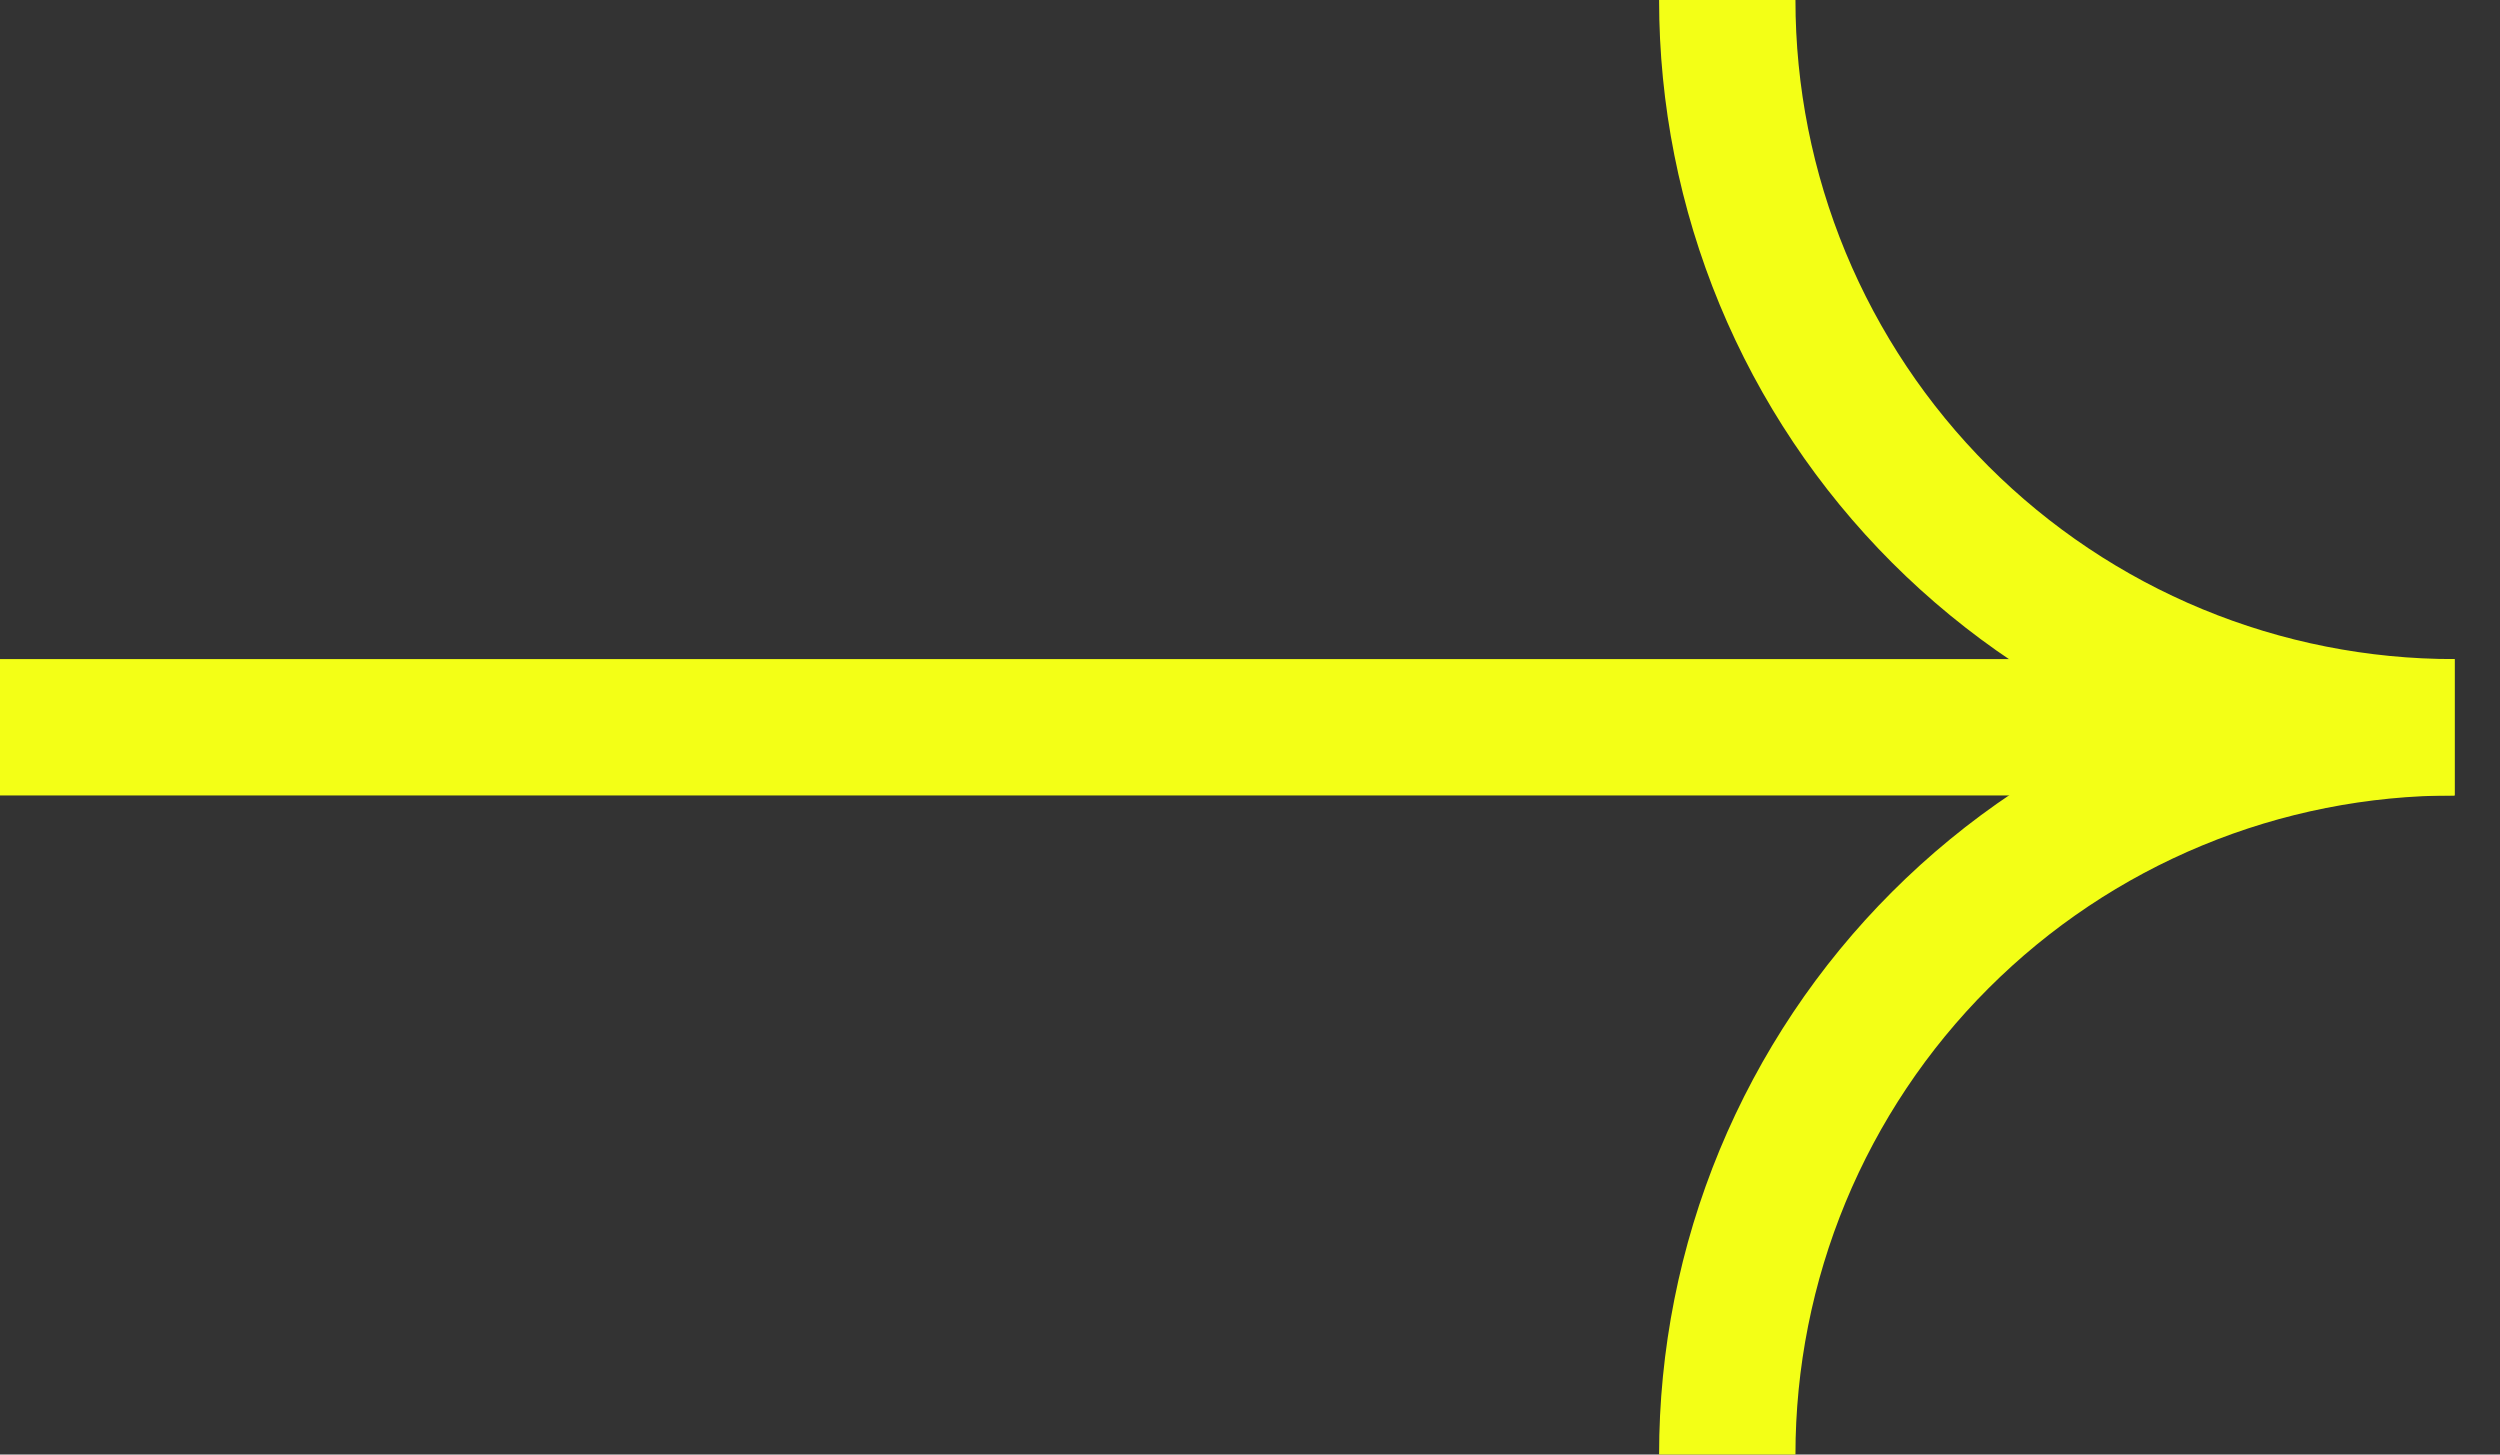
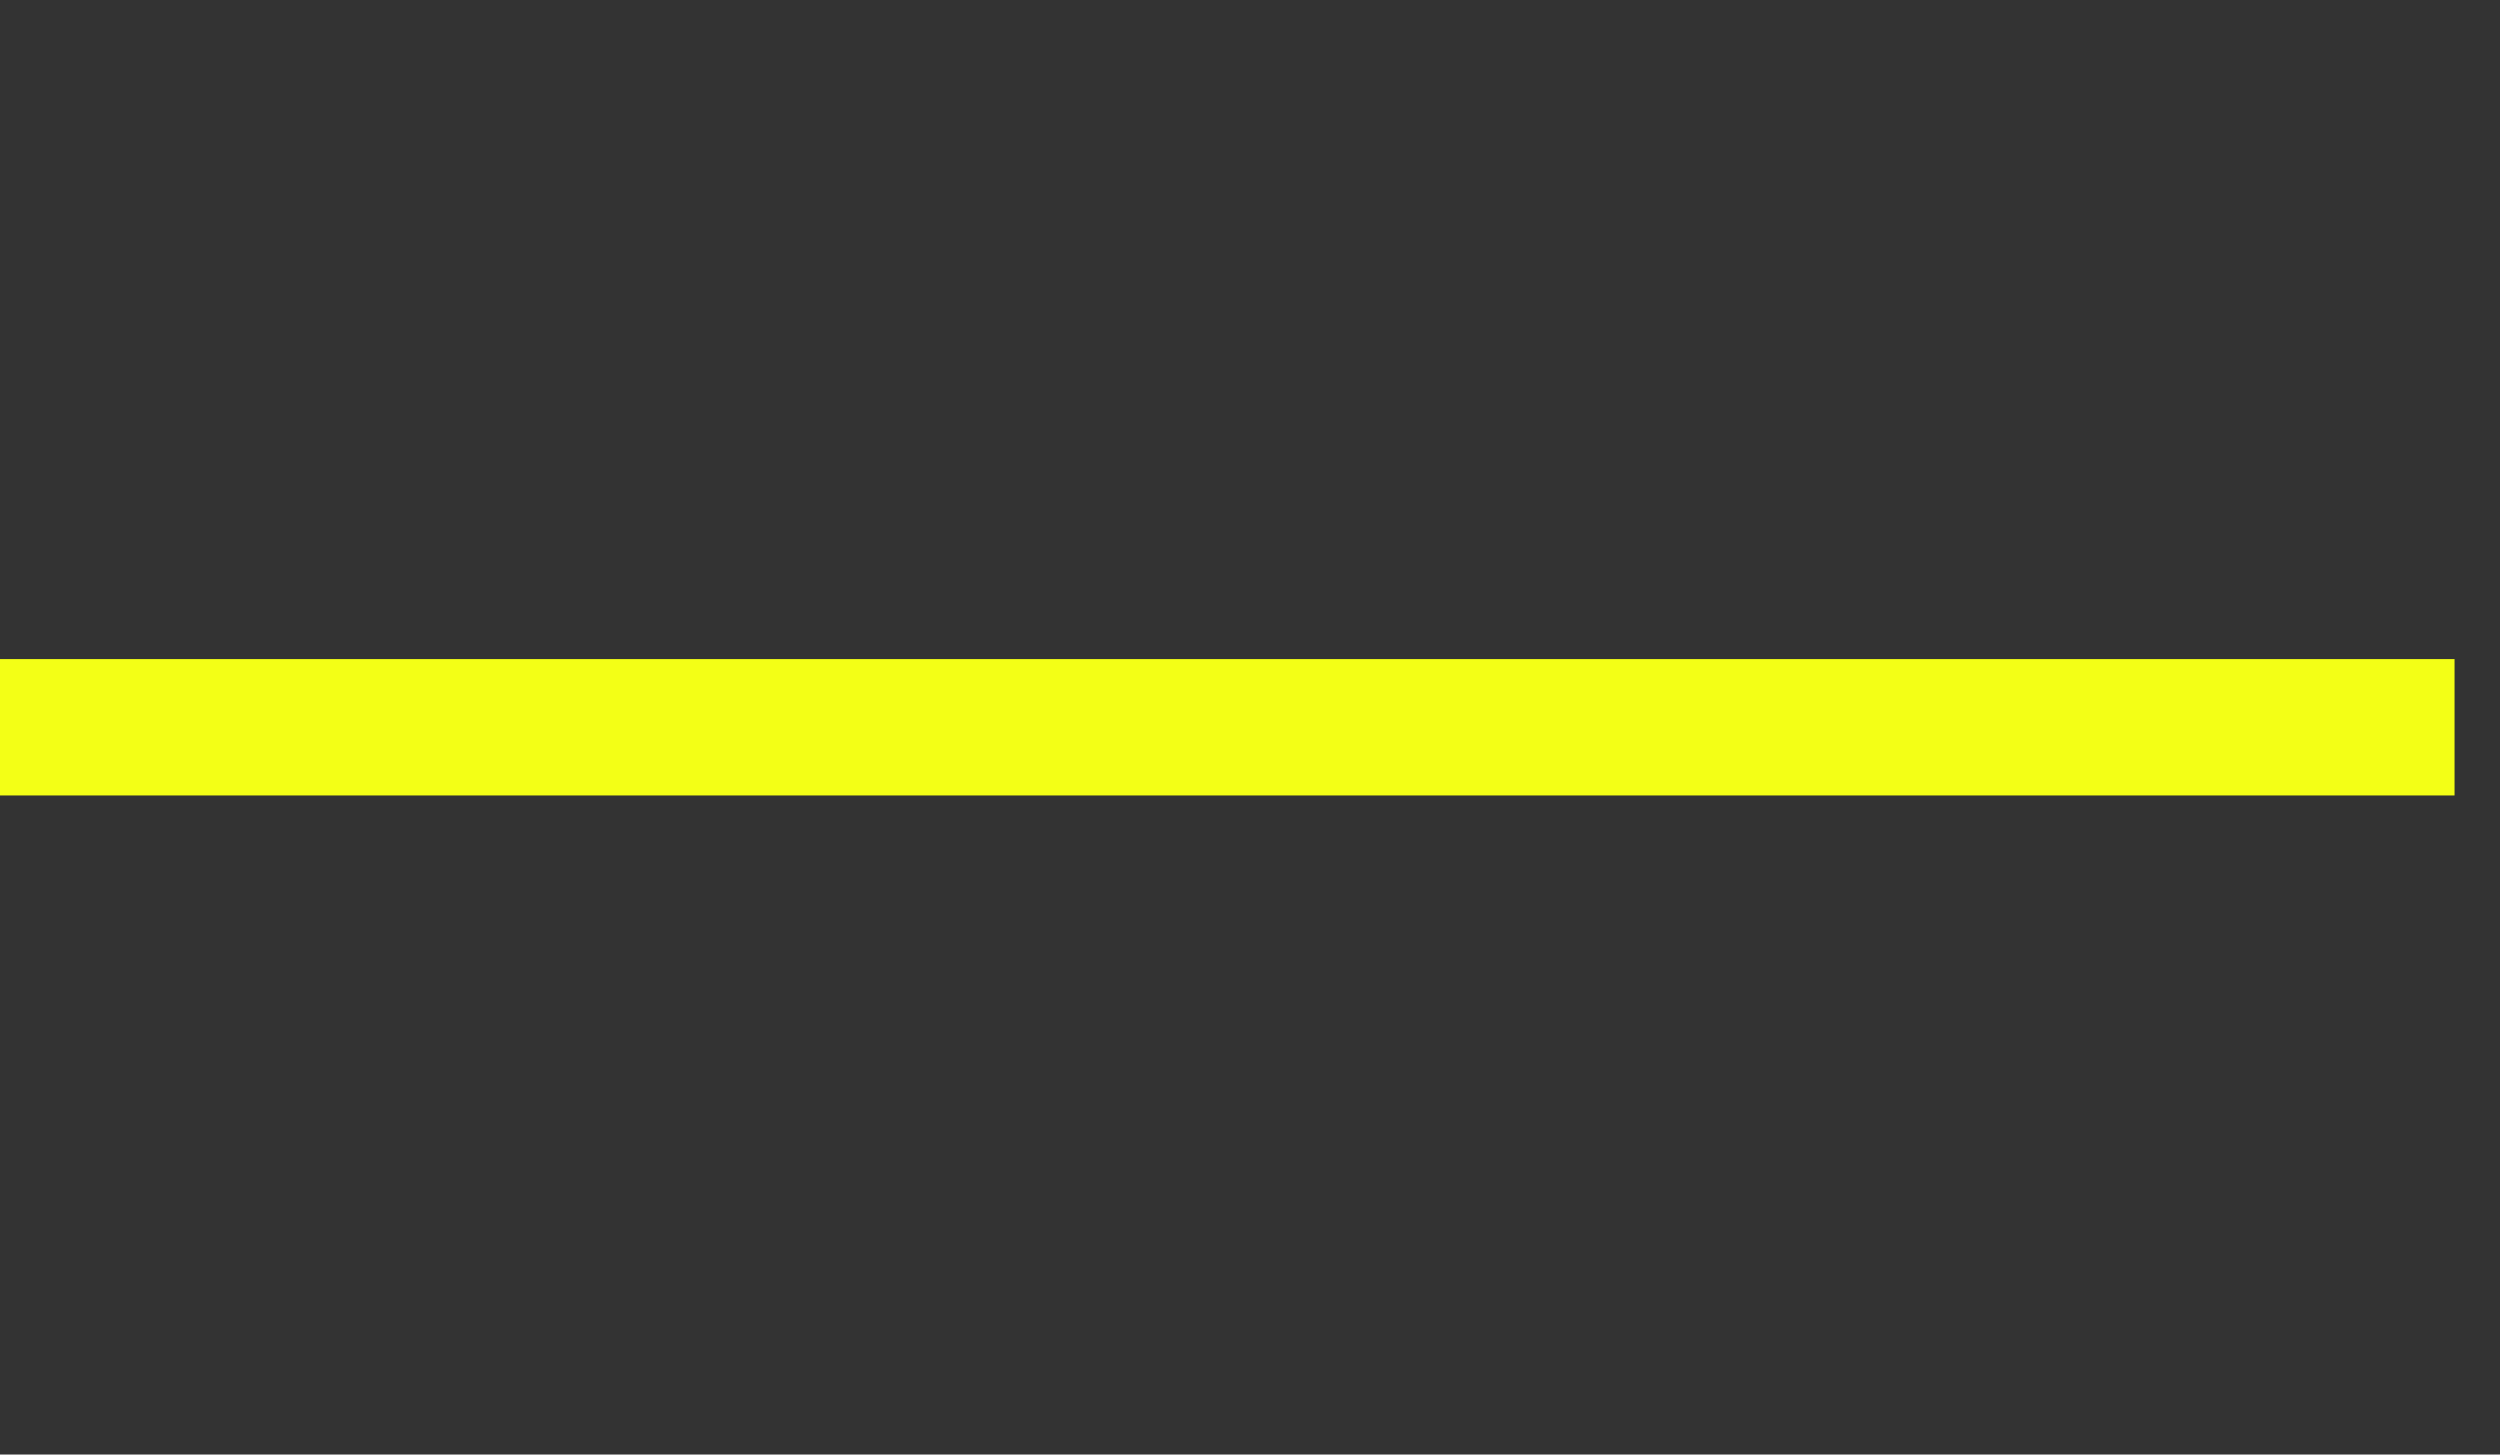
<svg xmlns="http://www.w3.org/2000/svg" width="55" height="32" viewBox="0 0 55 32" fill="none">
  <rect x="0" y="0" width="55" height="32" fill="#333333" stroke="none" />
-   <path d="M38 32C38 29.898 38.414 27.816 39.218 25.873C40.023 23.931 41.201 22.166 42.687 20.681C44.173 19.195 45.937 18.016 47.878 17.213C49.819 16.41 51.9 15.998 54 16C51.9 16.002 49.819 15.59 47.878 14.787C45.937 13.984 44.173 12.805 42.687 11.319C41.201 9.833 40.023 8.069 39.218 6.127C38.414 4.184 38 2.103 38 0" stroke="#F3FF16" stroke-width="3" stroke-miterlimit="10" />
  <path d="M54 16L0 16" stroke="#F3FF16" stroke-width="3" stroke-miterlimit="10" />
</svg>